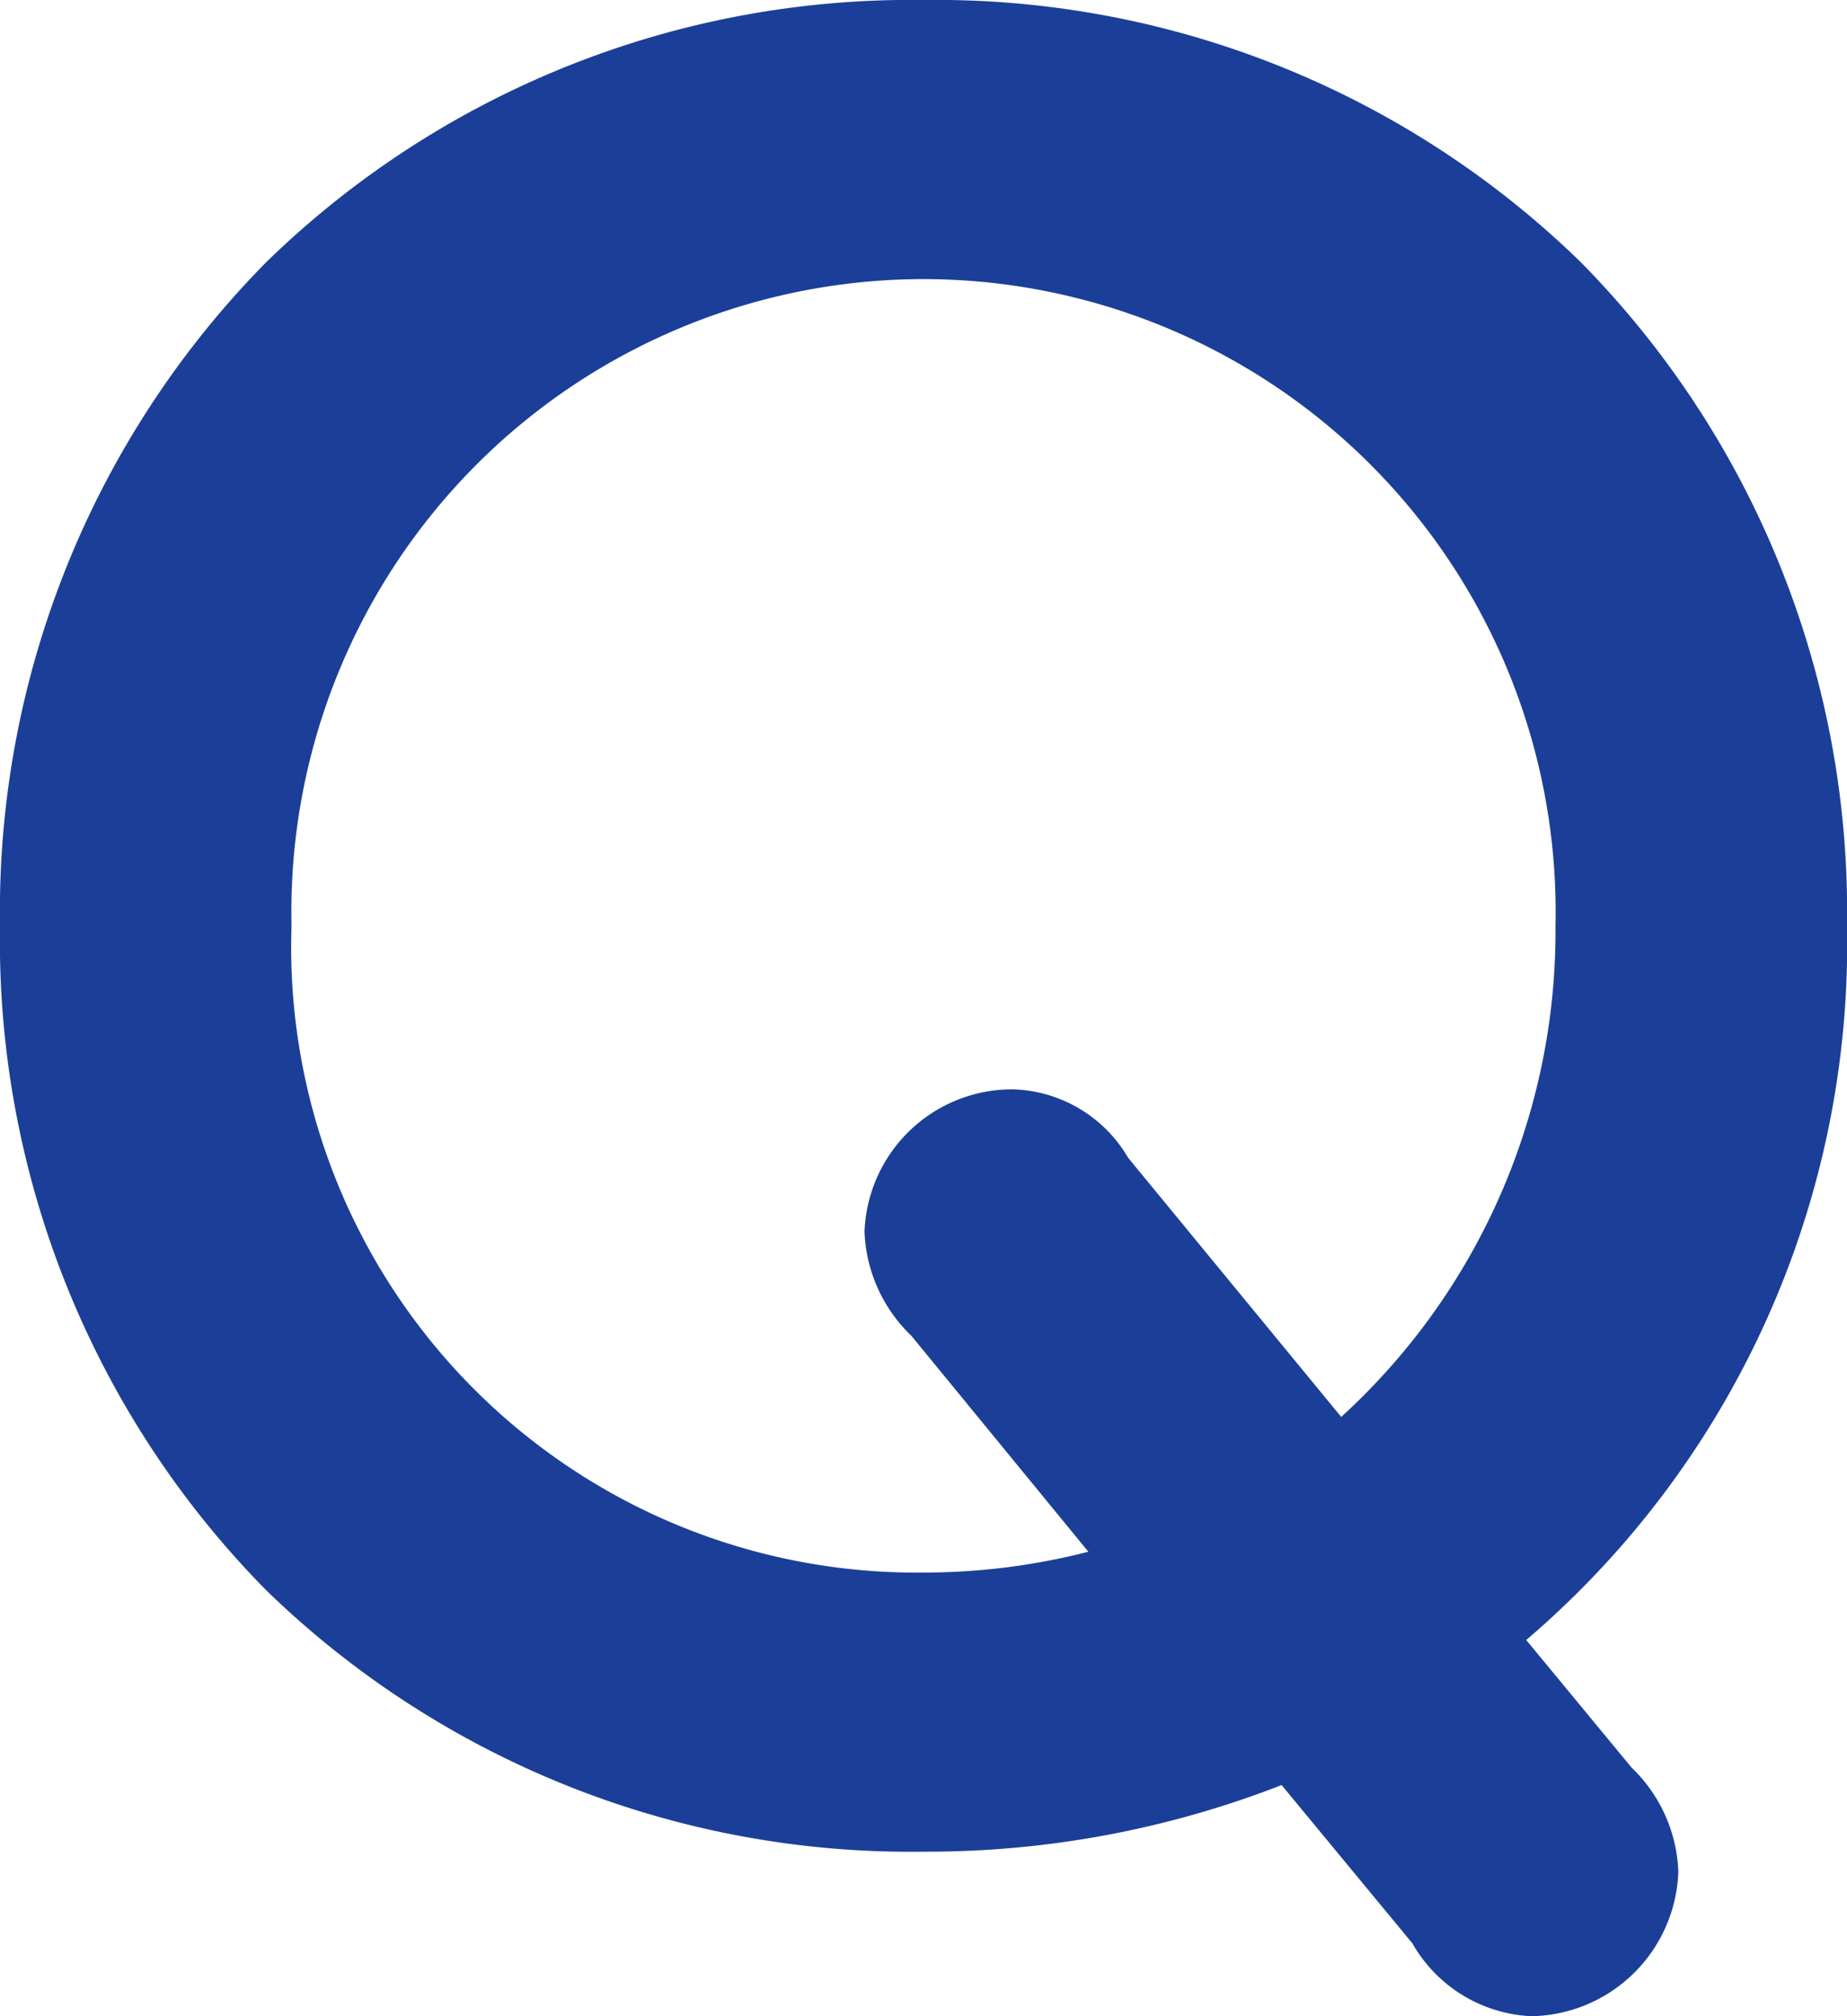
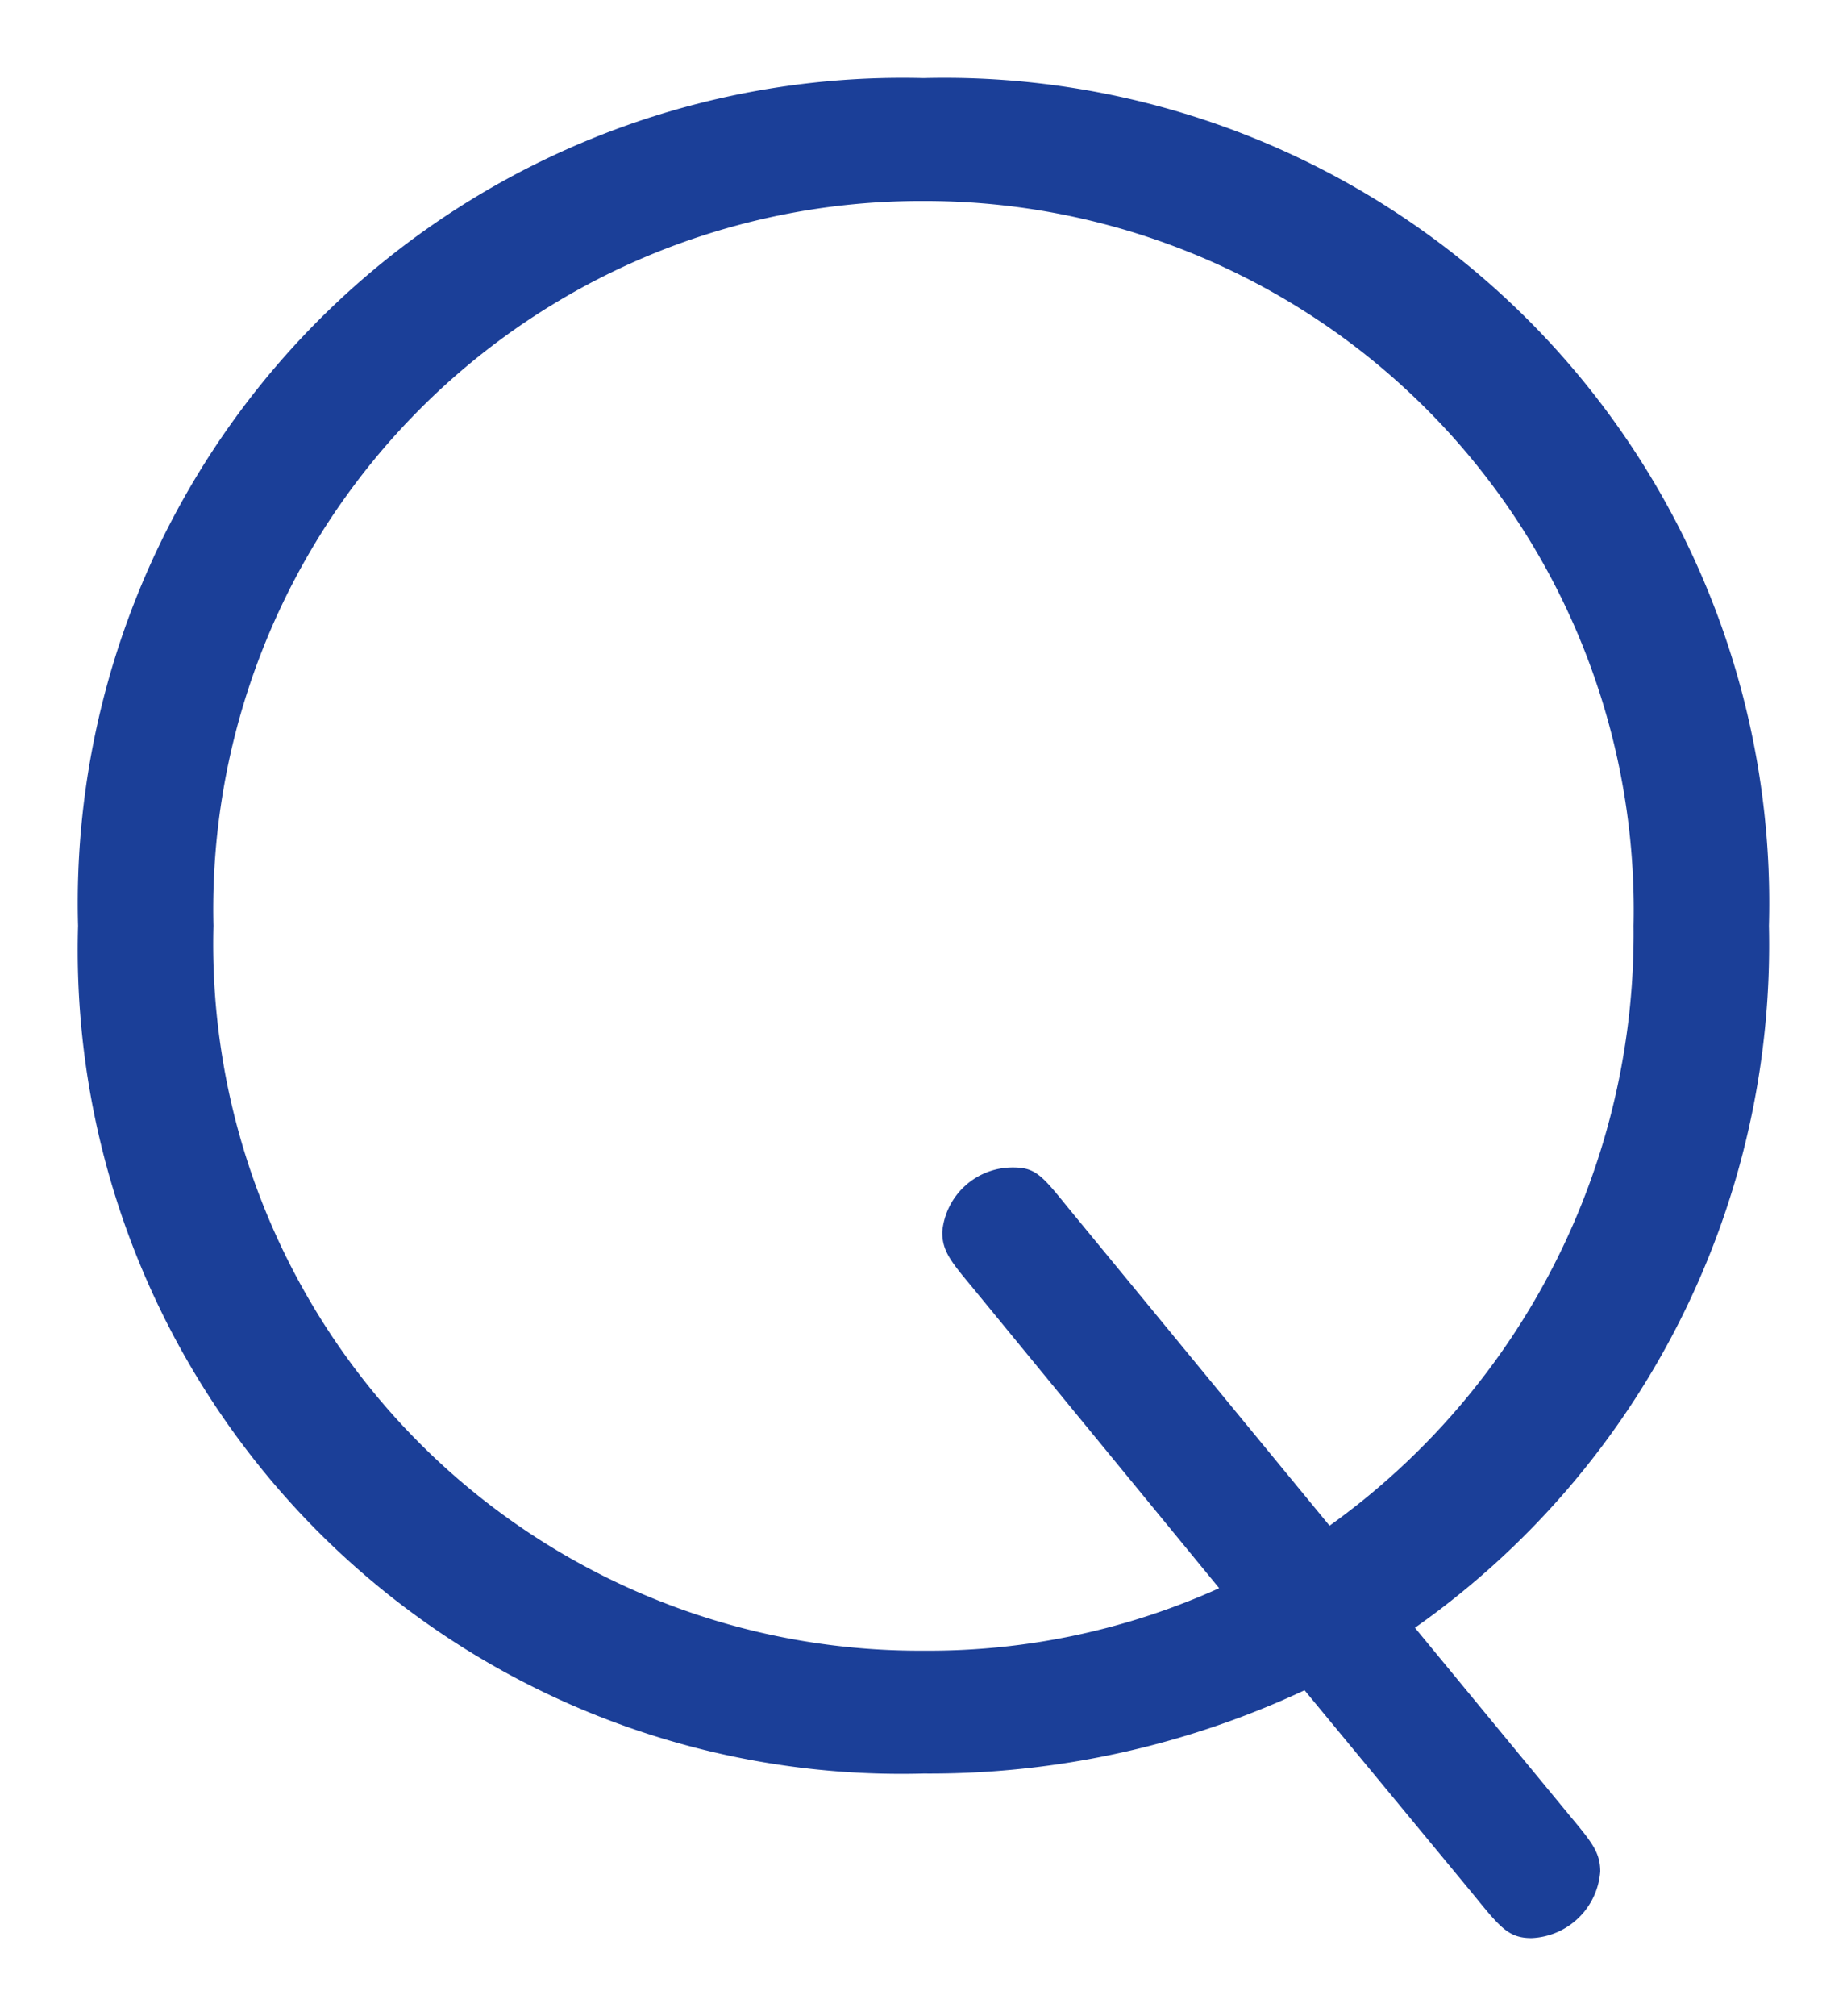
<svg xmlns="http://www.w3.org/2000/svg" width="35.48" height="38.72" viewBox="0 0 35.48 38.72">
  <g transform="translate(-181.26 -9220.08)">
-     <path id="パス_229" data-name="パス 229" d="M9.44-2.16a16.033,16.033,0,0,0,6.8-13.48A15.844,15.844,0,0,0,0-31.92,15.844,15.844,0,0,0-16.24-15.64,15.82,15.82,0,0,0,0,.64,16.983,16.983,0,0,0,7.32-.96l3.24,3.92c.52.64.68.84,1.12.84A1.383,1.383,0,0,0,13,2.52c0-.36-.16-.56-.56-1.04ZM5.68-2.92A13.553,13.553,0,0,1,0-1.72,13.57,13.57,0,0,1-13.64-15.64,13.6,13.6,0,0,1,0-29.56,13.619,13.619,0,0,1,13.64-15.64,13.979,13.979,0,0,1,7.8-4.12l-5-6.08c-.52-.64-.64-.8-1.08-.8A1.357,1.357,0,0,0,.36-9.76c0,.36.16.56.56,1.04Z" transform="translate(199 9253.5)" fill="#1b3f98" />
-     <path id="パス_229_-_アウトライン" data-name="パス 229 - アウトライン" d="M11.68,5.3A2.777,2.777,0,0,1,9.4,3.917l0-.006L6.879.861A18.77,18.77,0,0,1,0,2.14,17.749,17.749,0,0,1-12.626-2.88,17.759,17.759,0,0,1-17.74-15.64a17.758,17.758,0,0,1,5.113-12.744A17.736,17.736,0,0,1,0-33.42a17.736,17.736,0,0,1,12.627,5.036A17.758,17.758,0,0,1,17.74-15.64,17.565,17.565,0,0,1,11.578-1.925L13.6.523a2.918,2.918,0,0,1,.9,2A2.874,2.874,0,0,1,11.68,5.3ZM0-28.06A12.152,12.152,0,0,0-12.14-15.64,12.013,12.013,0,0,0,0-3.22a12.757,12.757,0,0,0,3.167-.4l-3.4-4.147a2.917,2.917,0,0,1-.9-2A2.839,2.839,0,0,1,1.72-12.5a2.65,2.65,0,0,1,2.21,1.313l.031.038L8.024-6.209A12.621,12.621,0,0,0,12.14-15.64,12.152,12.152,0,0,0,0-28.06Z" transform="translate(199 9253.5)" fill="#1b3f98" />
+     <path id="パス_229" data-name="パス 229" d="M9.44-2.16a16.033,16.033,0,0,0,6.8-13.48A15.844,15.844,0,0,0,0-31.92,15.844,15.844,0,0,0-16.24-15.64,15.82,15.82,0,0,0,0,.64,16.983,16.983,0,0,0,7.32-.96l3.24,3.92c.52.64.68.84,1.12.84A1.383,1.383,0,0,0,13,2.52c0-.36-.16-.56-.56-1.04ZM5.68-2.92A13.553,13.553,0,0,1,0-1.72,13.57,13.57,0,0,1-13.64-15.64,13.6,13.6,0,0,1,0-29.56,13.619,13.619,0,0,1,13.64-15.64,13.979,13.979,0,0,1,7.8-4.12l-5-6.08c-.52-.64-.64-.8-1.08-.8A1.357,1.357,0,0,0,.36-9.76c0,.36.16.56.56,1.04" transform="translate(199 9253.5)" fill="#1b3f98" />
  </g>
</svg>